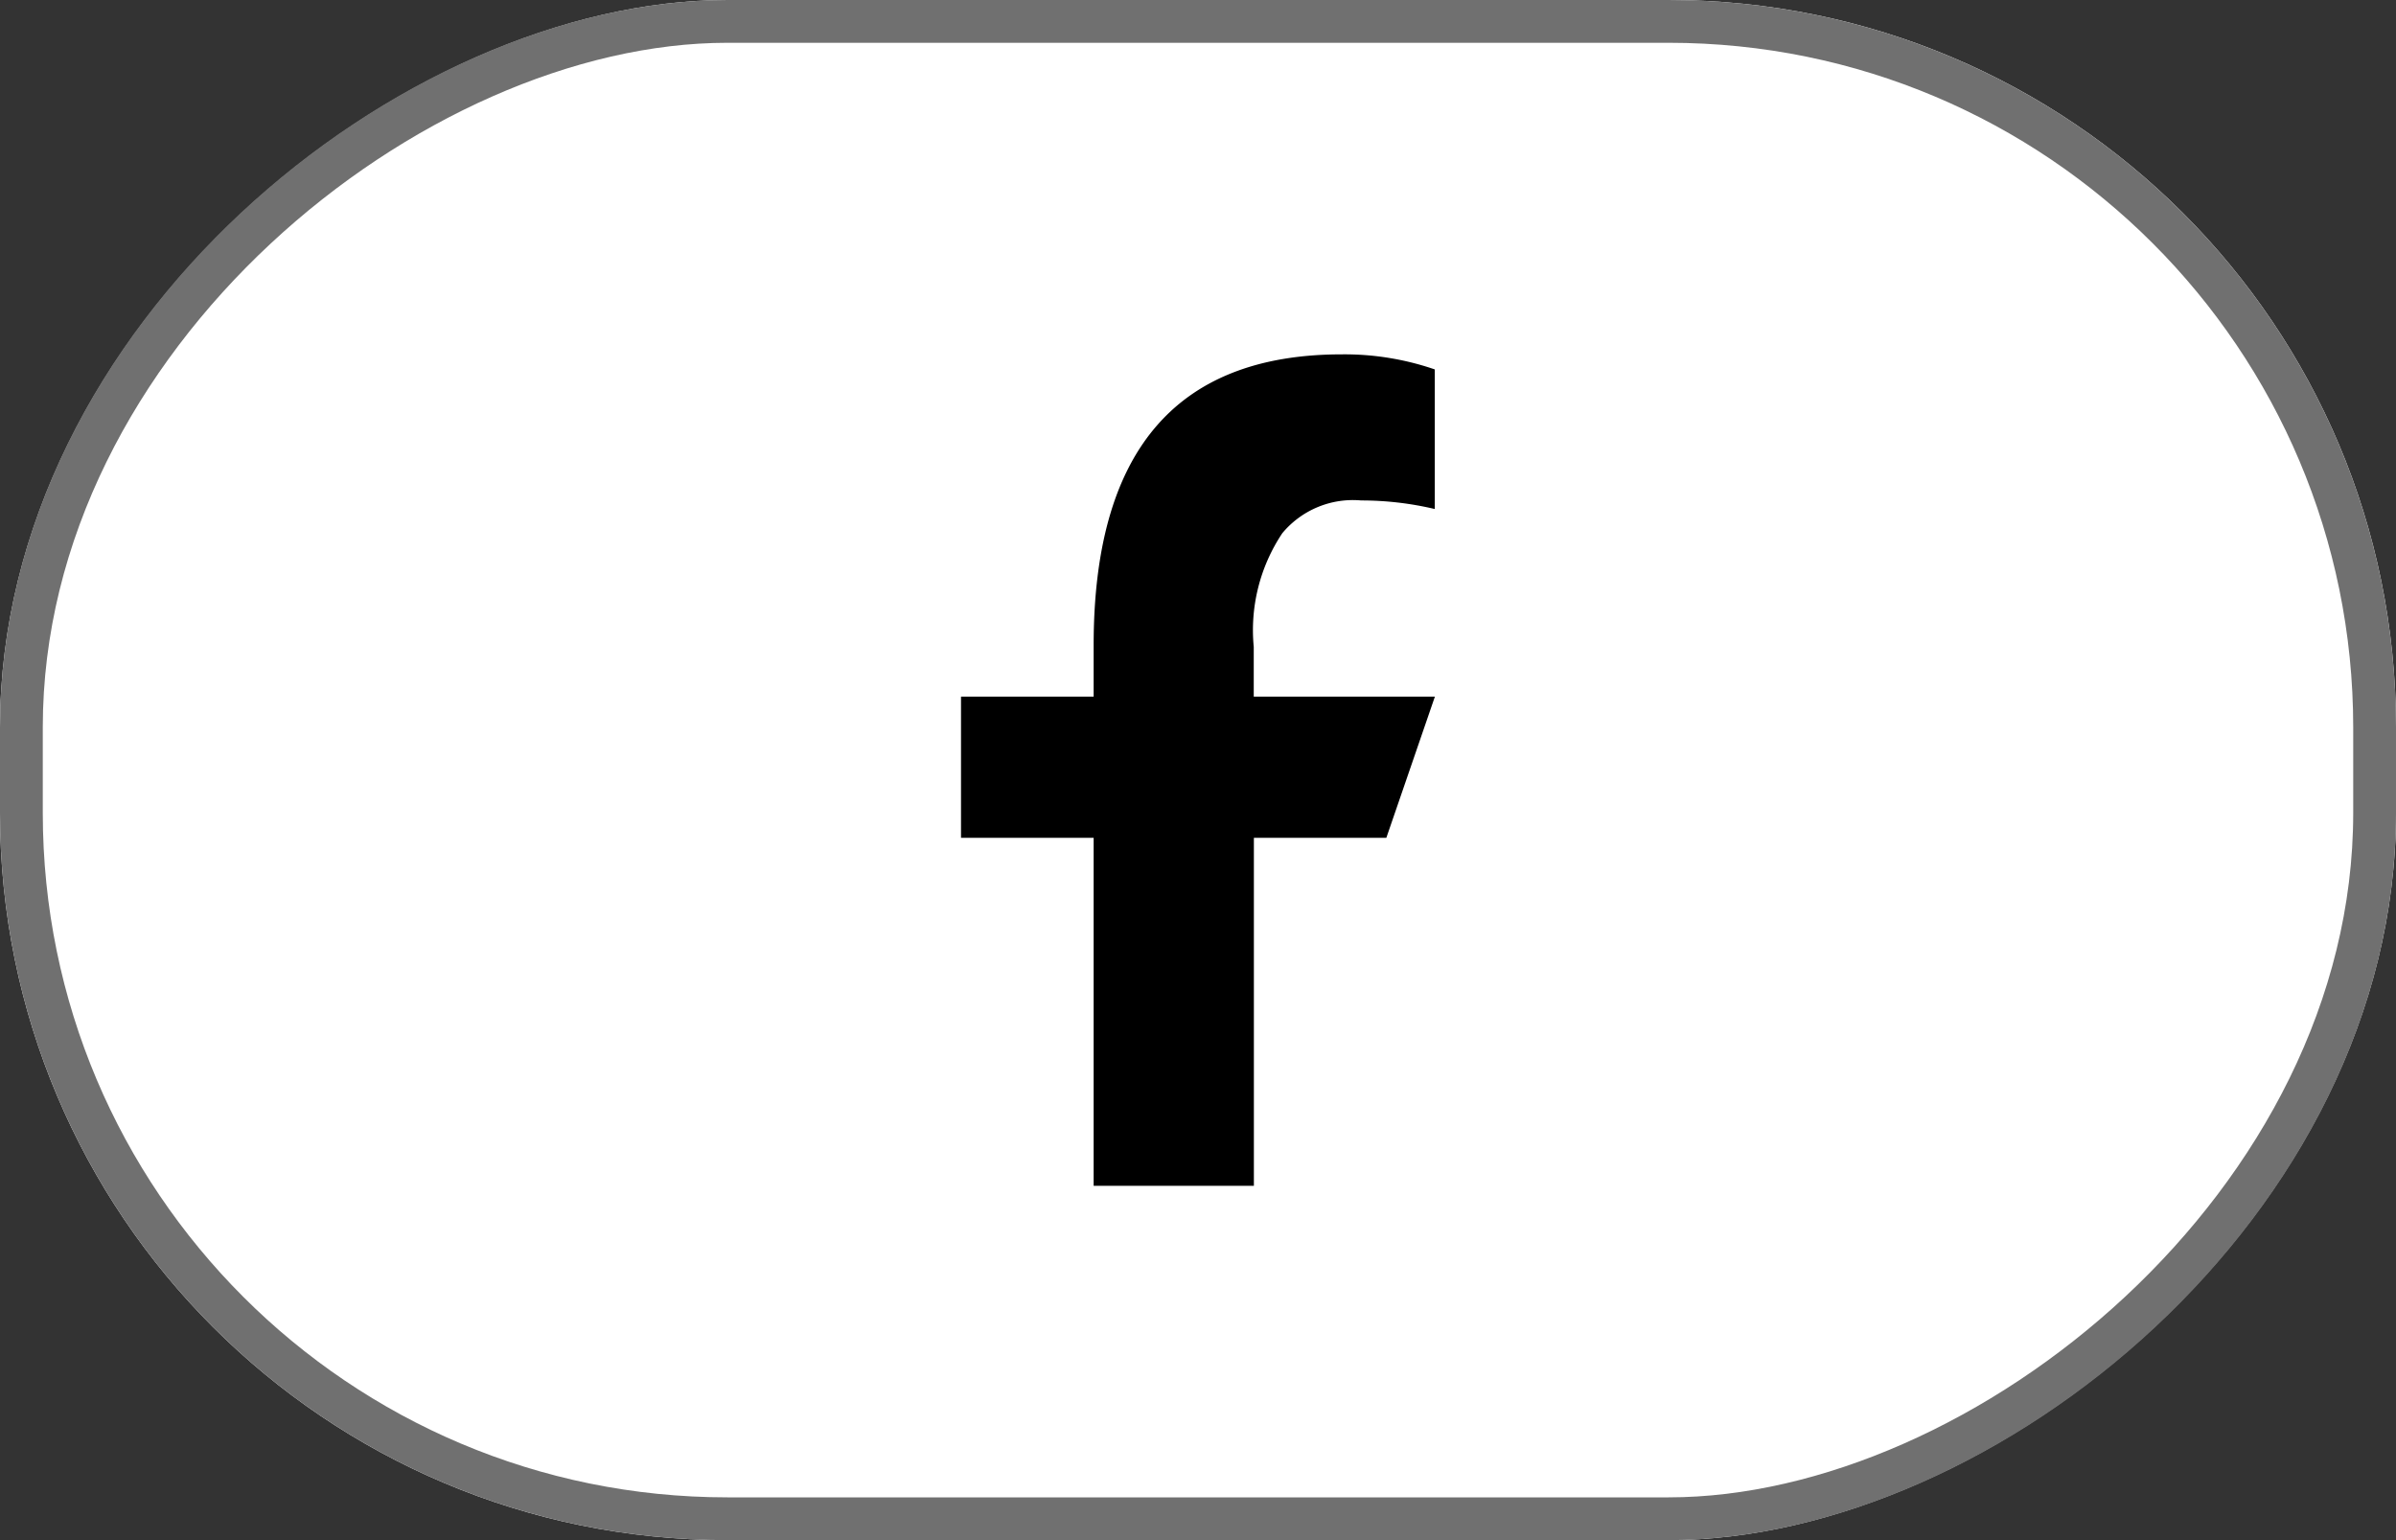
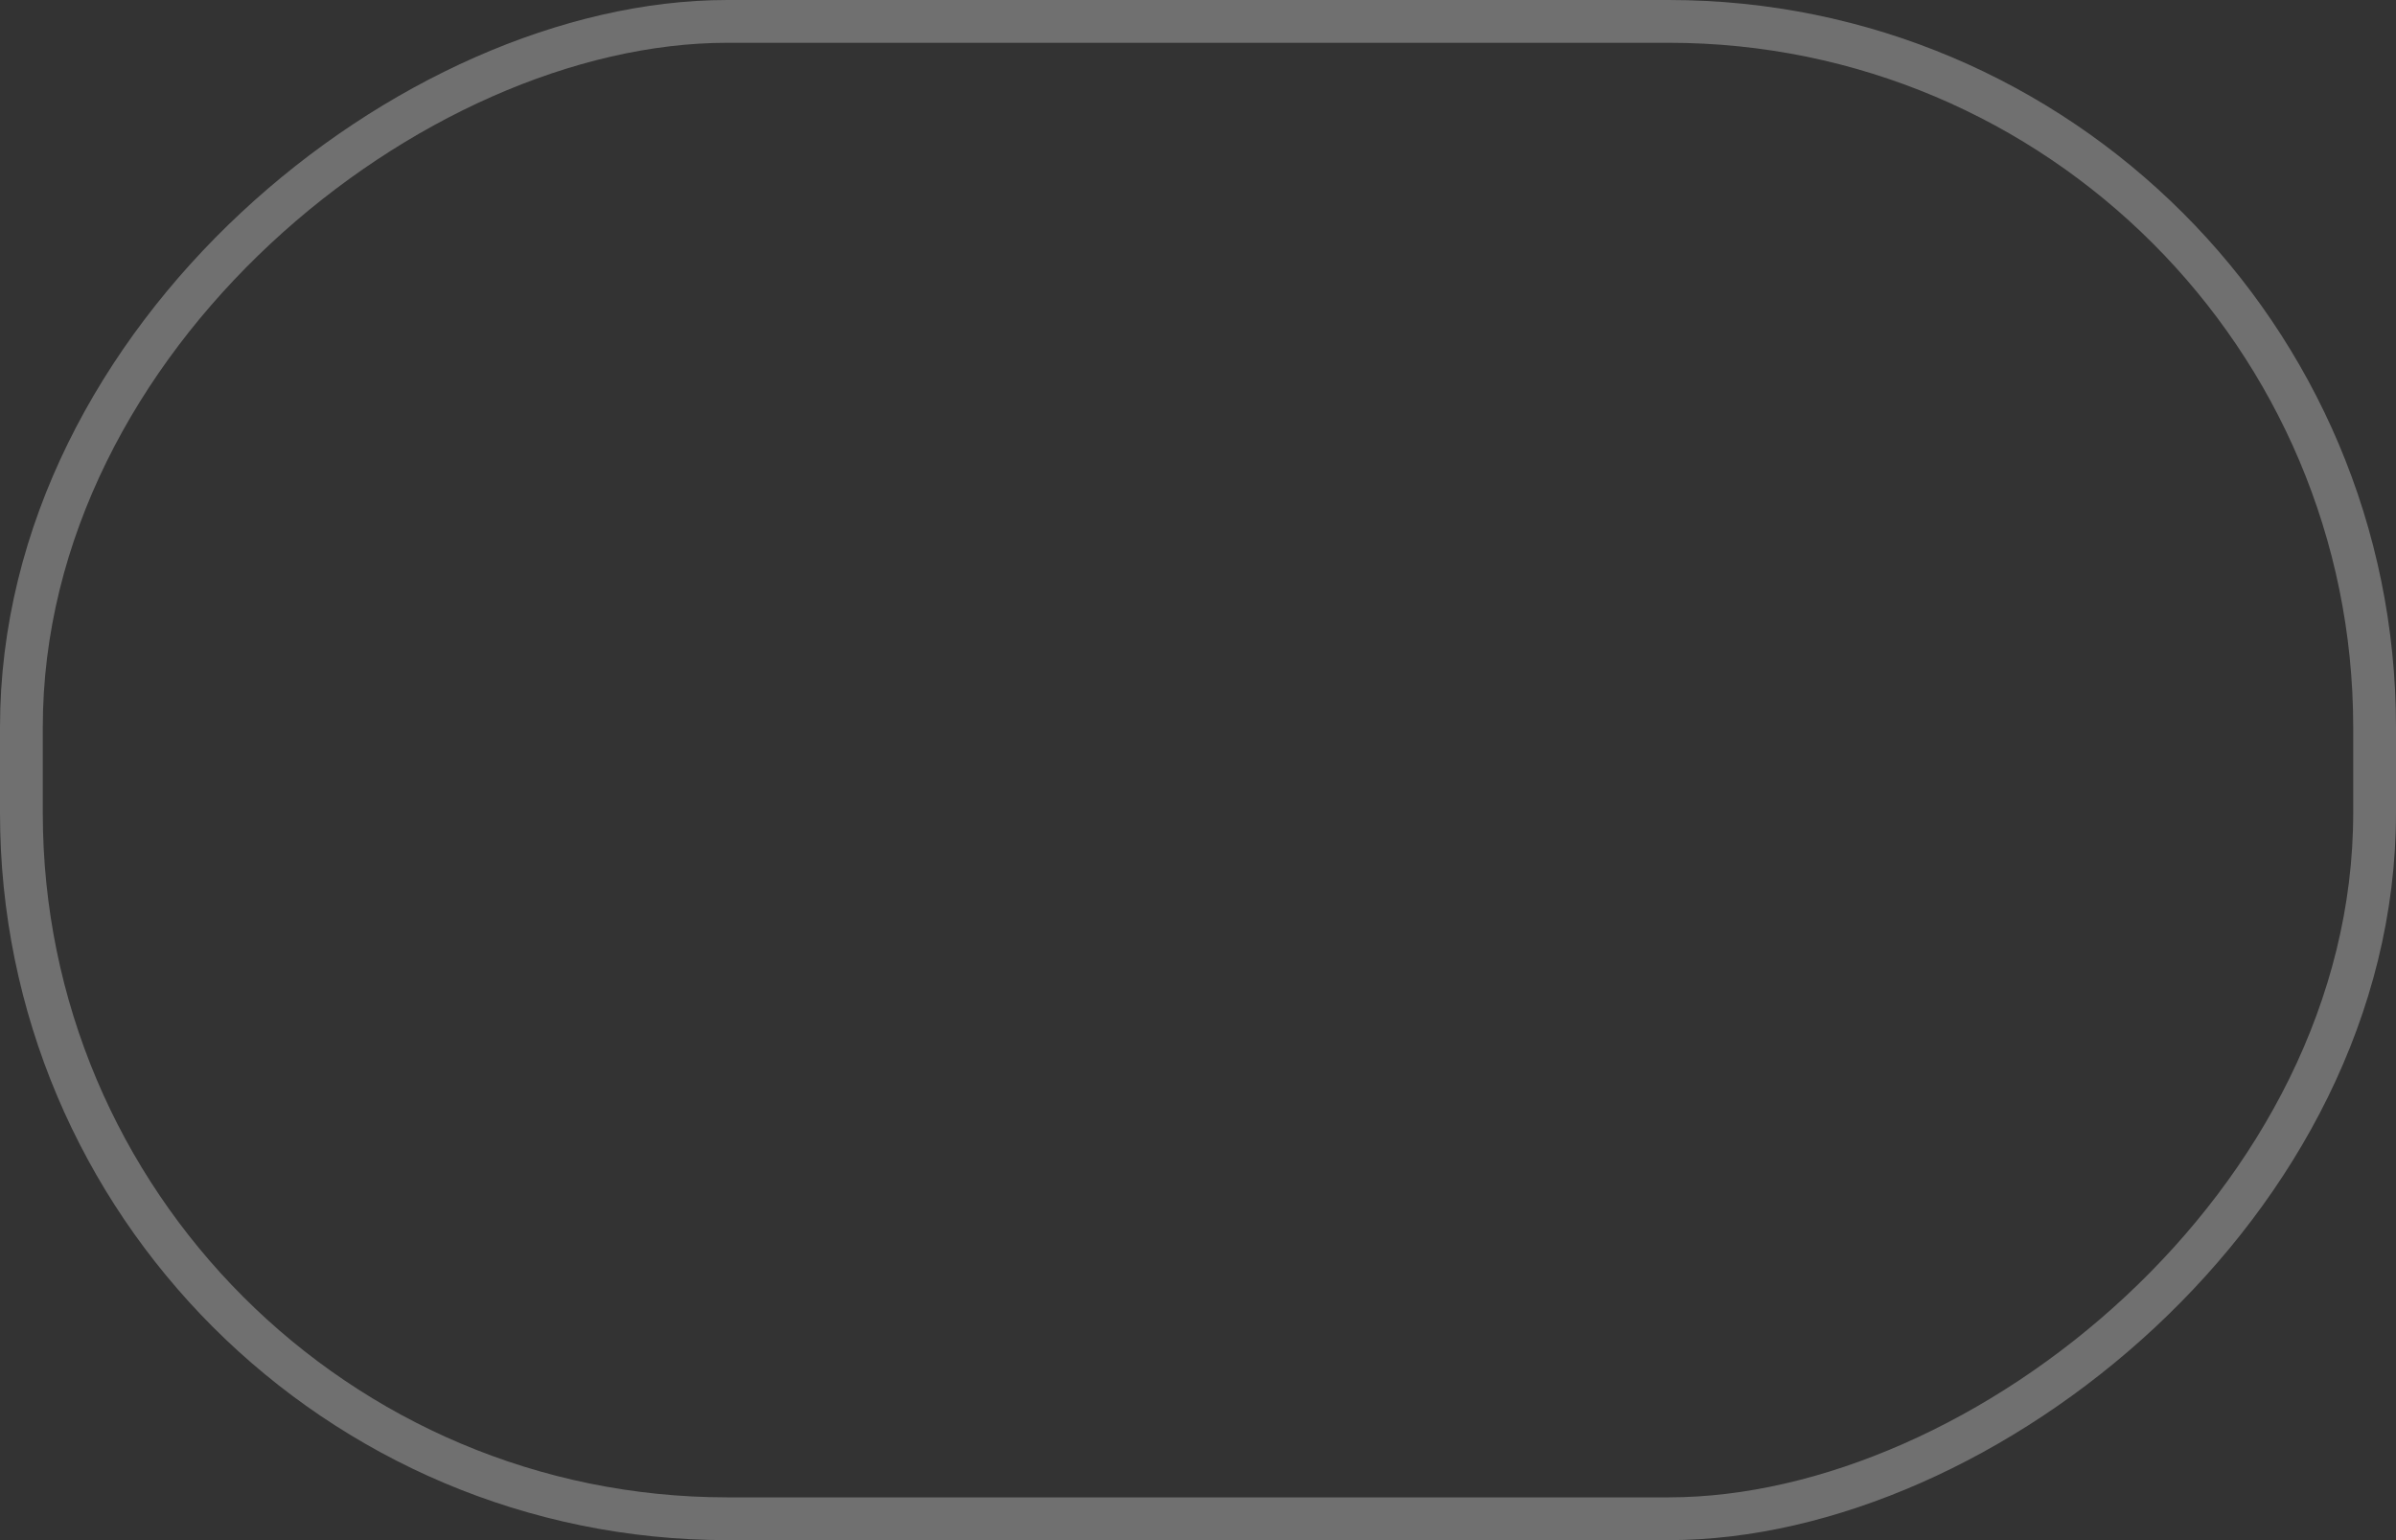
<svg xmlns="http://www.w3.org/2000/svg" width="56" height="36" viewBox="0 0 56 36">
  <rect x="0" y="0" width="56" height="36" fill="#333333" stroke="none" />
  <defs>
    <clipPath id="clip-path">
-       <rect id="Rechteck_11" data-name="Rechteck 11" width="11.079" height="19.435" fill="none" />
-     </clipPath>
+       </clipPath>
  </defs>
  <g id="Gruppe_60" data-name="Gruppe 60" transform="translate(-1196 -3779)">
    <g id="Rechteck_17" data-name="Rechteck 17" transform="translate(1196 3815) rotate(-90)" fill="#fff" stroke="#707070" stroke-width="1">
-       <rect width="36" height="56" rx="17" stroke="none" />
      <rect x="0.5" y="0.5" width="35" height="55" rx="16.5" fill="none" />
    </g>
    <g id="Gruppe_40" data-name="Gruppe 40" transform="translate(1218.461 3787.283)">
      <g id="Gruppe_28" data-name="Gruppe 28" transform="translate(0)" clip-path="url(#clip-path)">
        <path id="Pfad_23" data-name="Pfad 23" d="M6.845,11.3v8.135H3.1V11.3H0V8H3.1V6.8C3.1,2.341,4.963,0,8.9,0a6.469,6.469,0,0,1,2.173.352V3.615a7.457,7.457,0,0,0-1.72-.2,2.145,2.145,0,0,0-1.844.766,4.079,4.079,0,0,0-.667,2.656V8h4.234L9.941,11.3Z" />
      </g>
    </g>
  </g>
</svg>